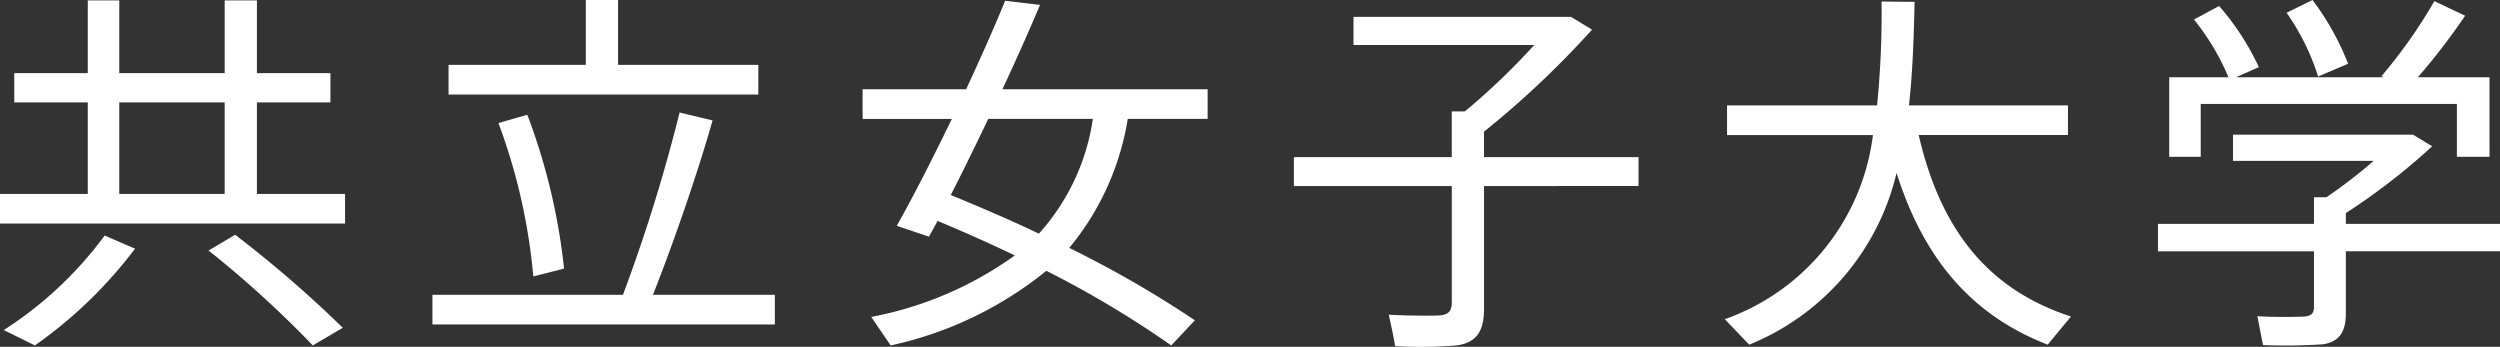
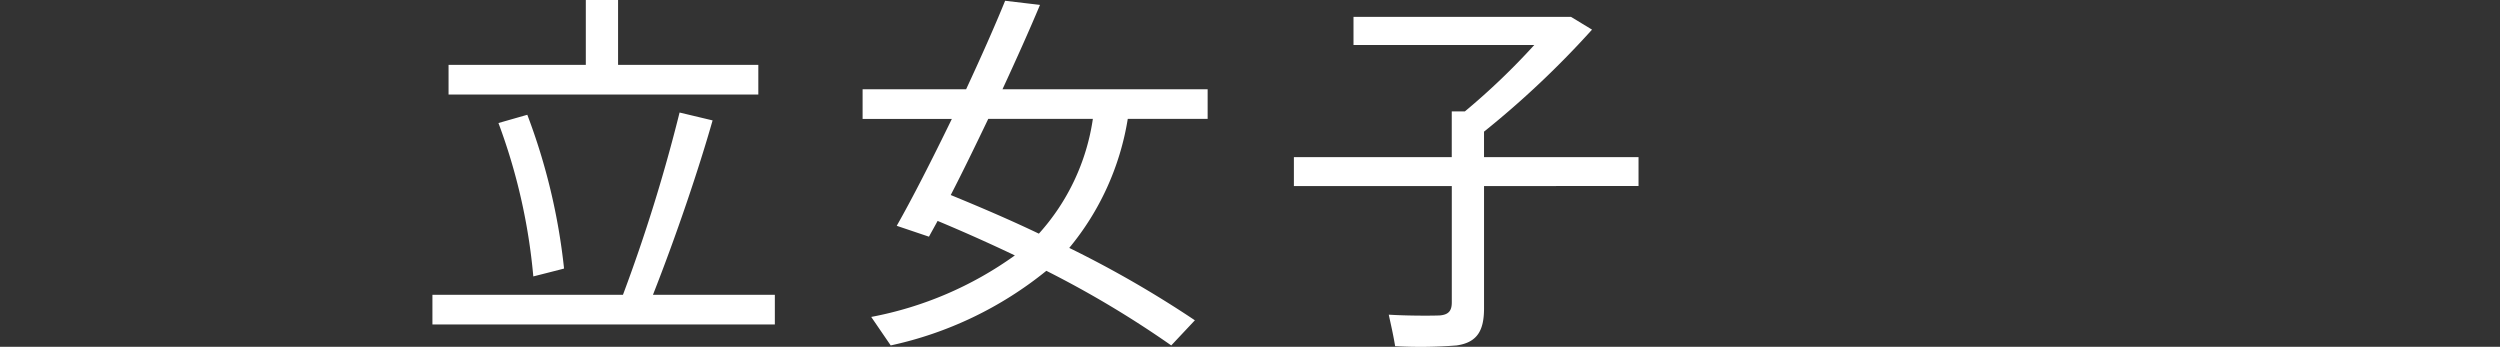
<svg xmlns="http://www.w3.org/2000/svg" width="141.816" height="19.672" viewBox="0 0 141.816 19.672">
  <rect x="0" y="0" width="141.816" height="19.672" fill="#333333" stroke="none" />
  <title>keywords-univ-title</title>
  <g id="f86b6c7b-e4e7-4edd-bd5d-cbbd35c9dc9c" data-name="レイヤー 2">
    <g id="a1bfd98c-0230-4252-81db-14938482db61" data-name="レイヤー 1">
-       <path d="M4.979,11V5.809H.809V4.149h4.17V.021H6.766V4.149h5.979V.021h1.829V4.149h4.17V5.809h-4.17V11h5v1.681H0V11Zm2.681,3.106a25.288,25.288,0,0,1-5.681,5.489l-1.766-.872a21.504,21.504,0,0,0,5.724-5.361ZM12.744,11V5.809H6.766V11Zm.596,2.318a67.595,67.595,0,0,1,6.106,5.276l-1.702,1a60.116,60.116,0,0,0-5.914-5.383Z" fill="#fff" />
      <path d="M35.338,16.723A94.479,94.479,0,0,0,38.55,6.383l1.873.447c-.788,2.766-2.043,6.488-3.383,9.893h6.914v1.681H24.53V16.723ZM33.231,3.681V0h1.83V3.681h7.956V5.361H25.445V3.681Zm-3.319,2.83a34.922,34.922,0,0,1,2.085,8.723c-.064.021-1.659.426-1.744.446a33.325,33.325,0,0,0-1.978-8.701Z" fill="#fff" />
      <path d="M67.781,18.169l-1.34,1.426a57.481,57.481,0,0,0-7.085-4.233,21.083,21.083,0,0,1-8.829,4.233l-1.106-1.617a20.457,20.457,0,0,0,8.148-3.489c-1.383-.659-2.85-1.318-4.382-1.957-.171.319-.341.617-.49.894l-1.829-.617c.872-1.531,2-3.744,3.127-6.064H48.932V5.064h5.872c.83-1.787,1.617-3.553,2.213-5.02l1.978.234c-.596,1.425-1.341,3.085-2.128,4.786H68.505V6.744H63.974a15.272,15.272,0,0,1-3.319,7.319A61.389,61.389,0,0,1,67.781,18.169Zm-8.85-4.914a12.38,12.38,0,0,0,3.063-6.511H56.06c-.724,1.511-1.447,3-2.128,4.319C55.697,11.787,57.378,12.51,58.932,13.255Z" fill="#fff" />
      <path d="M82.353,8.915V6.319h.745a39.213,39.213,0,0,0,3.936-3.766H76.779V.958h12.34l1.191.723a52.301,52.301,0,0,1-6.127,5.787V8.915h8.765v1.638H84.184v6.936c0,1.234-.362,1.937-1.554,2.106a25.795,25.795,0,0,1-3.489.042c-.127-.766-.255-1.276-.361-1.787,1,.065,2.468.065,2.894.043.532-.043.681-.298.681-.744V10.553h-8.957V8.915Z" fill="#fff" />
-       <path d="M117.478,17.956l-1.319,1.596c-4.17-1.616-6.979-4.701-8.574-9.743a13.985,13.985,0,0,1-8.36,9.743l-1.383-1.446a12.743,12.743,0,0,0,8.403-10.446H97.969V5.979H106.48a53.419,53.419,0,0,0,.255-5.893l1.872.02c-.042,2-.106,3.979-.319,5.872h9.02V7.659h-8.467C110.139,13.297,112.989,16.488,117.478,17.956Z" fill="#fff" />
-       <path d="M131.264,12.701v-1.51h.702a28.878,28.878,0,0,0,2.681-2.064h-7.978V7.638h10.212l1.085.66a35.976,35.976,0,0,1-4.894,3.787v.616h8.744v1.554h-8.744v3.51c0,1.022-.34,1.617-1.298,1.766a33.538,33.538,0,0,1-3.404.043l-.318-1.638c.914.064,2.298.042,2.681.021.404-.042.531-.212.531-.531v-3.17h-8.85V12.701Zm-4.851-8.318a13.566,13.566,0,0,0-1.957-3.276l1.426-.766a14.644,14.644,0,0,1,2.255,3.468l-1.298.574h8.382l-.127-.064a28.551,28.551,0,0,0,2.999-4.255l1.745.829a37.15,37.15,0,0,1-2.681,3.489h4.064V8.894H139.37v-3H124.839v3h-1.787V4.383ZM131.179,0A15.05,15.05,0,0,1,133.2,3.617l-1.702.724A13.232,13.232,0,0,0,129.711.724Z" fill="#fff" />
    </g>
  </g>
</svg>